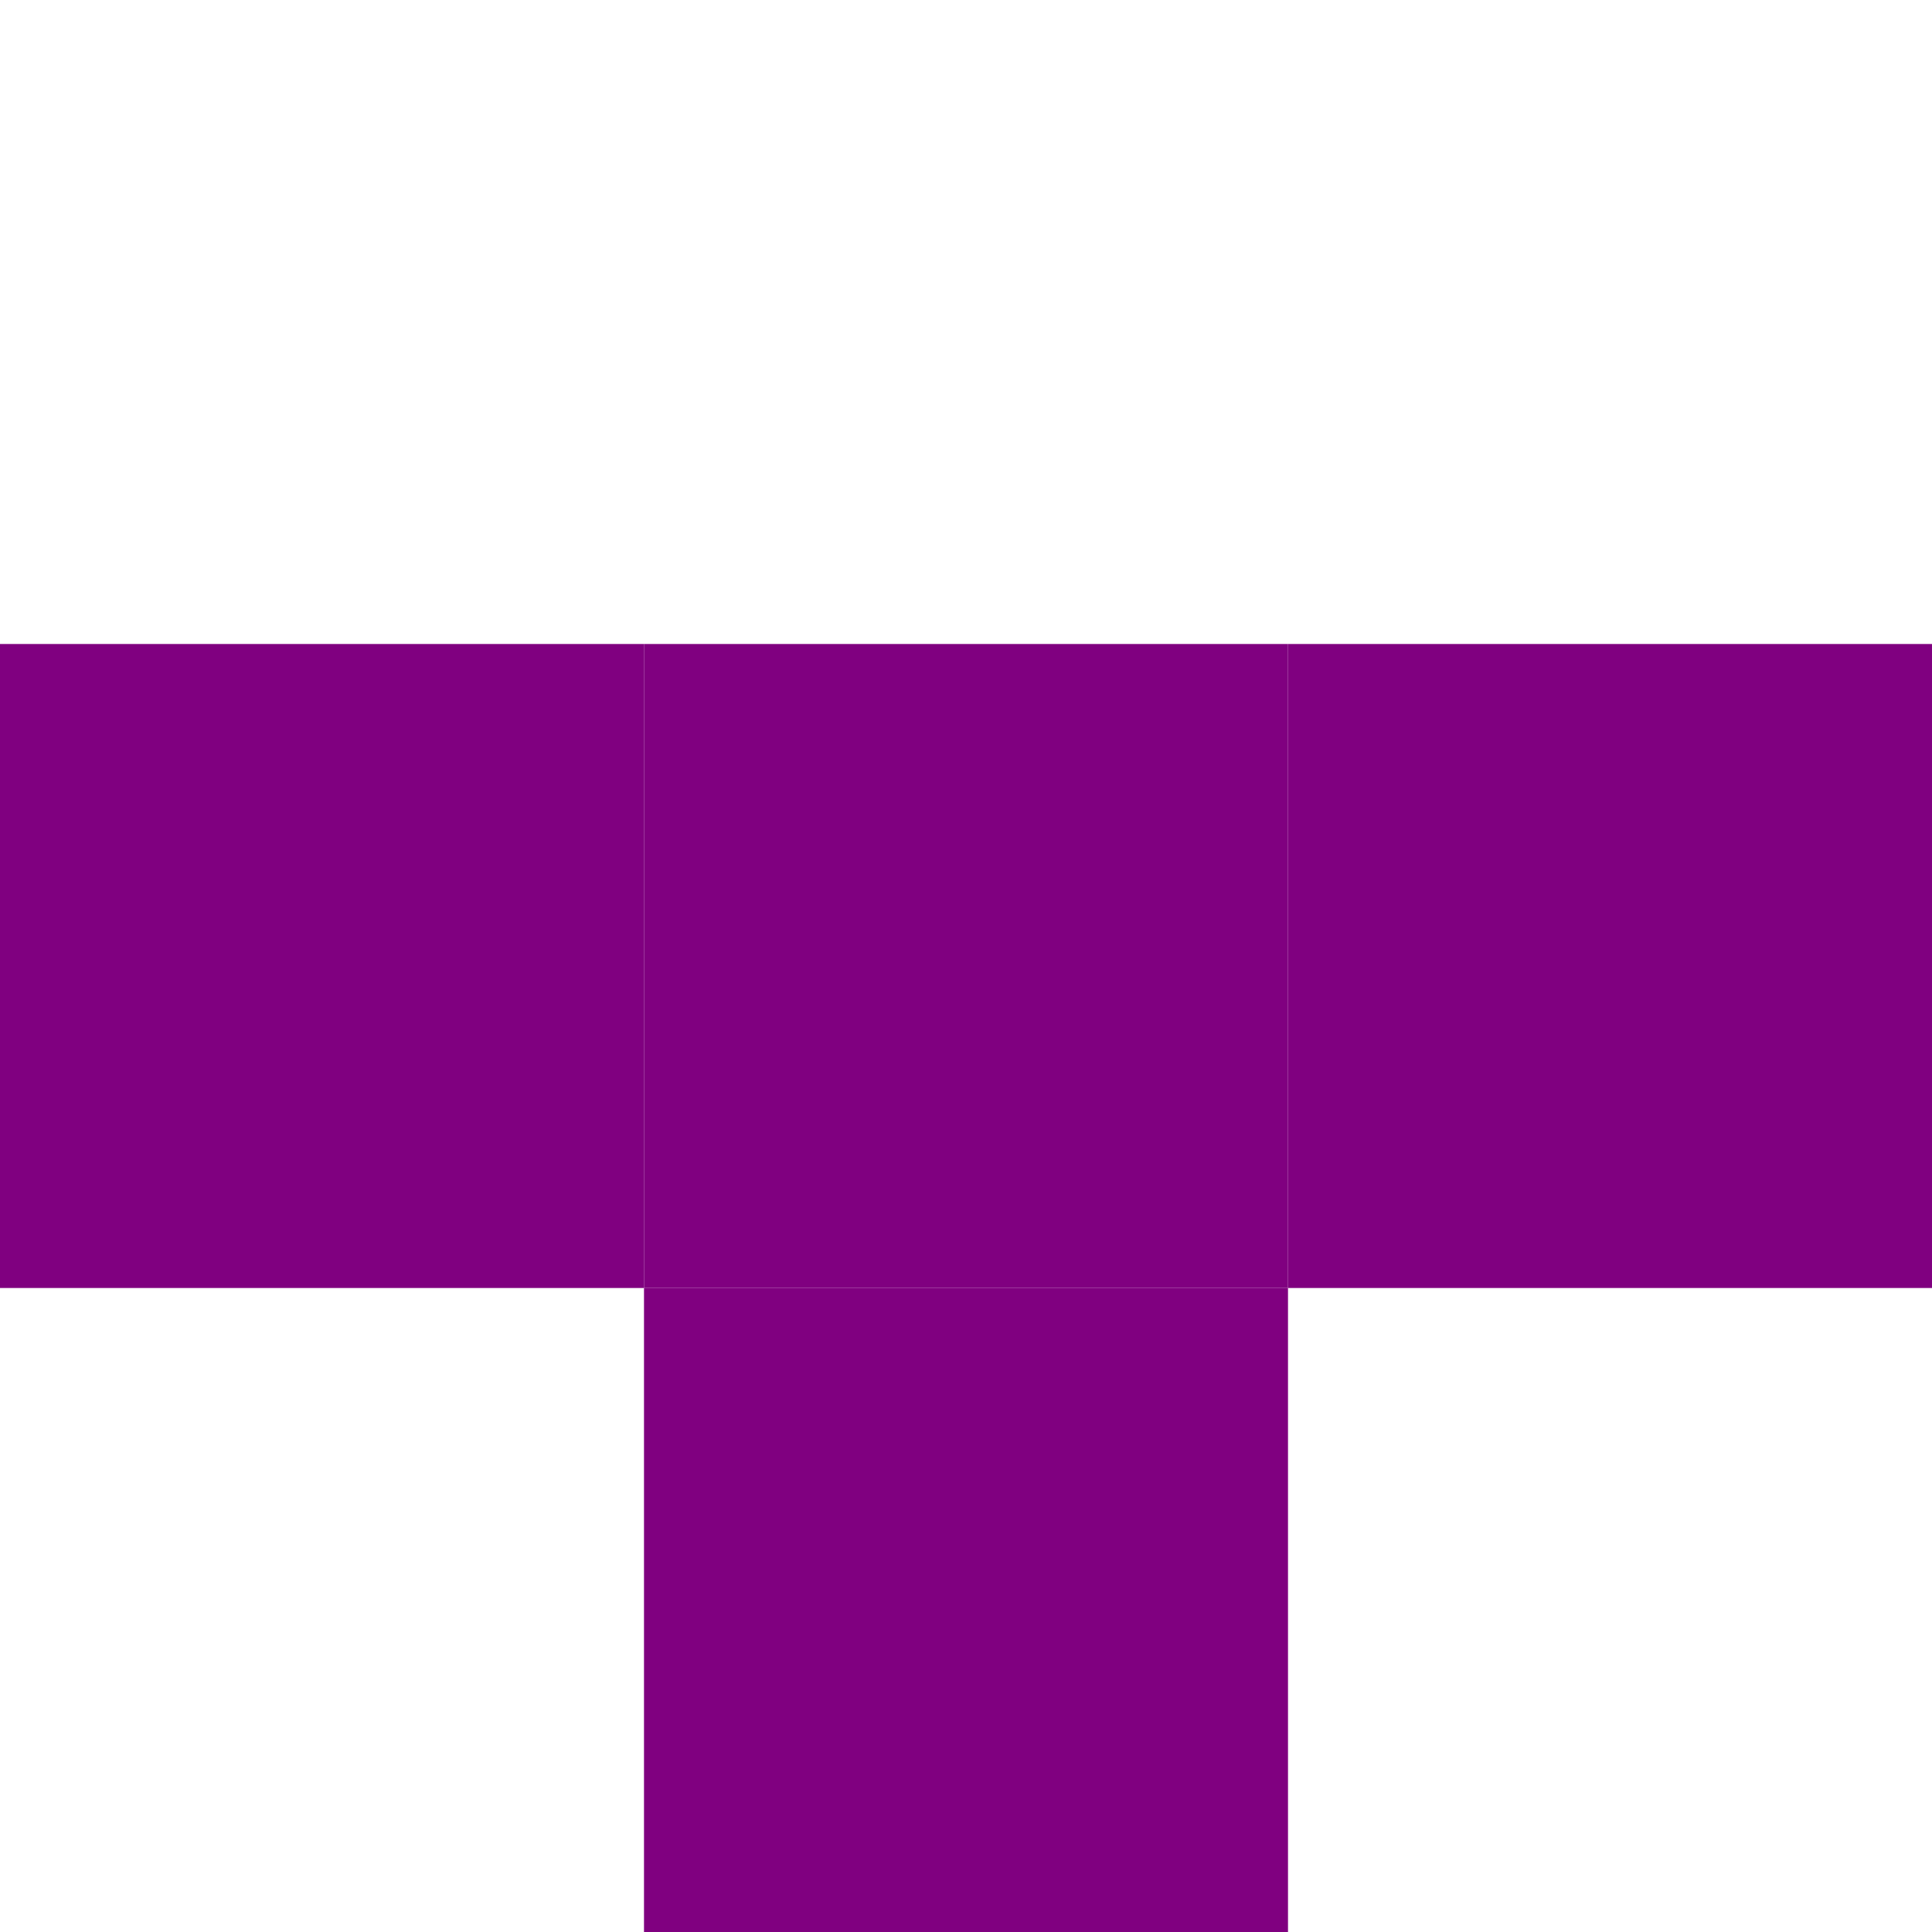
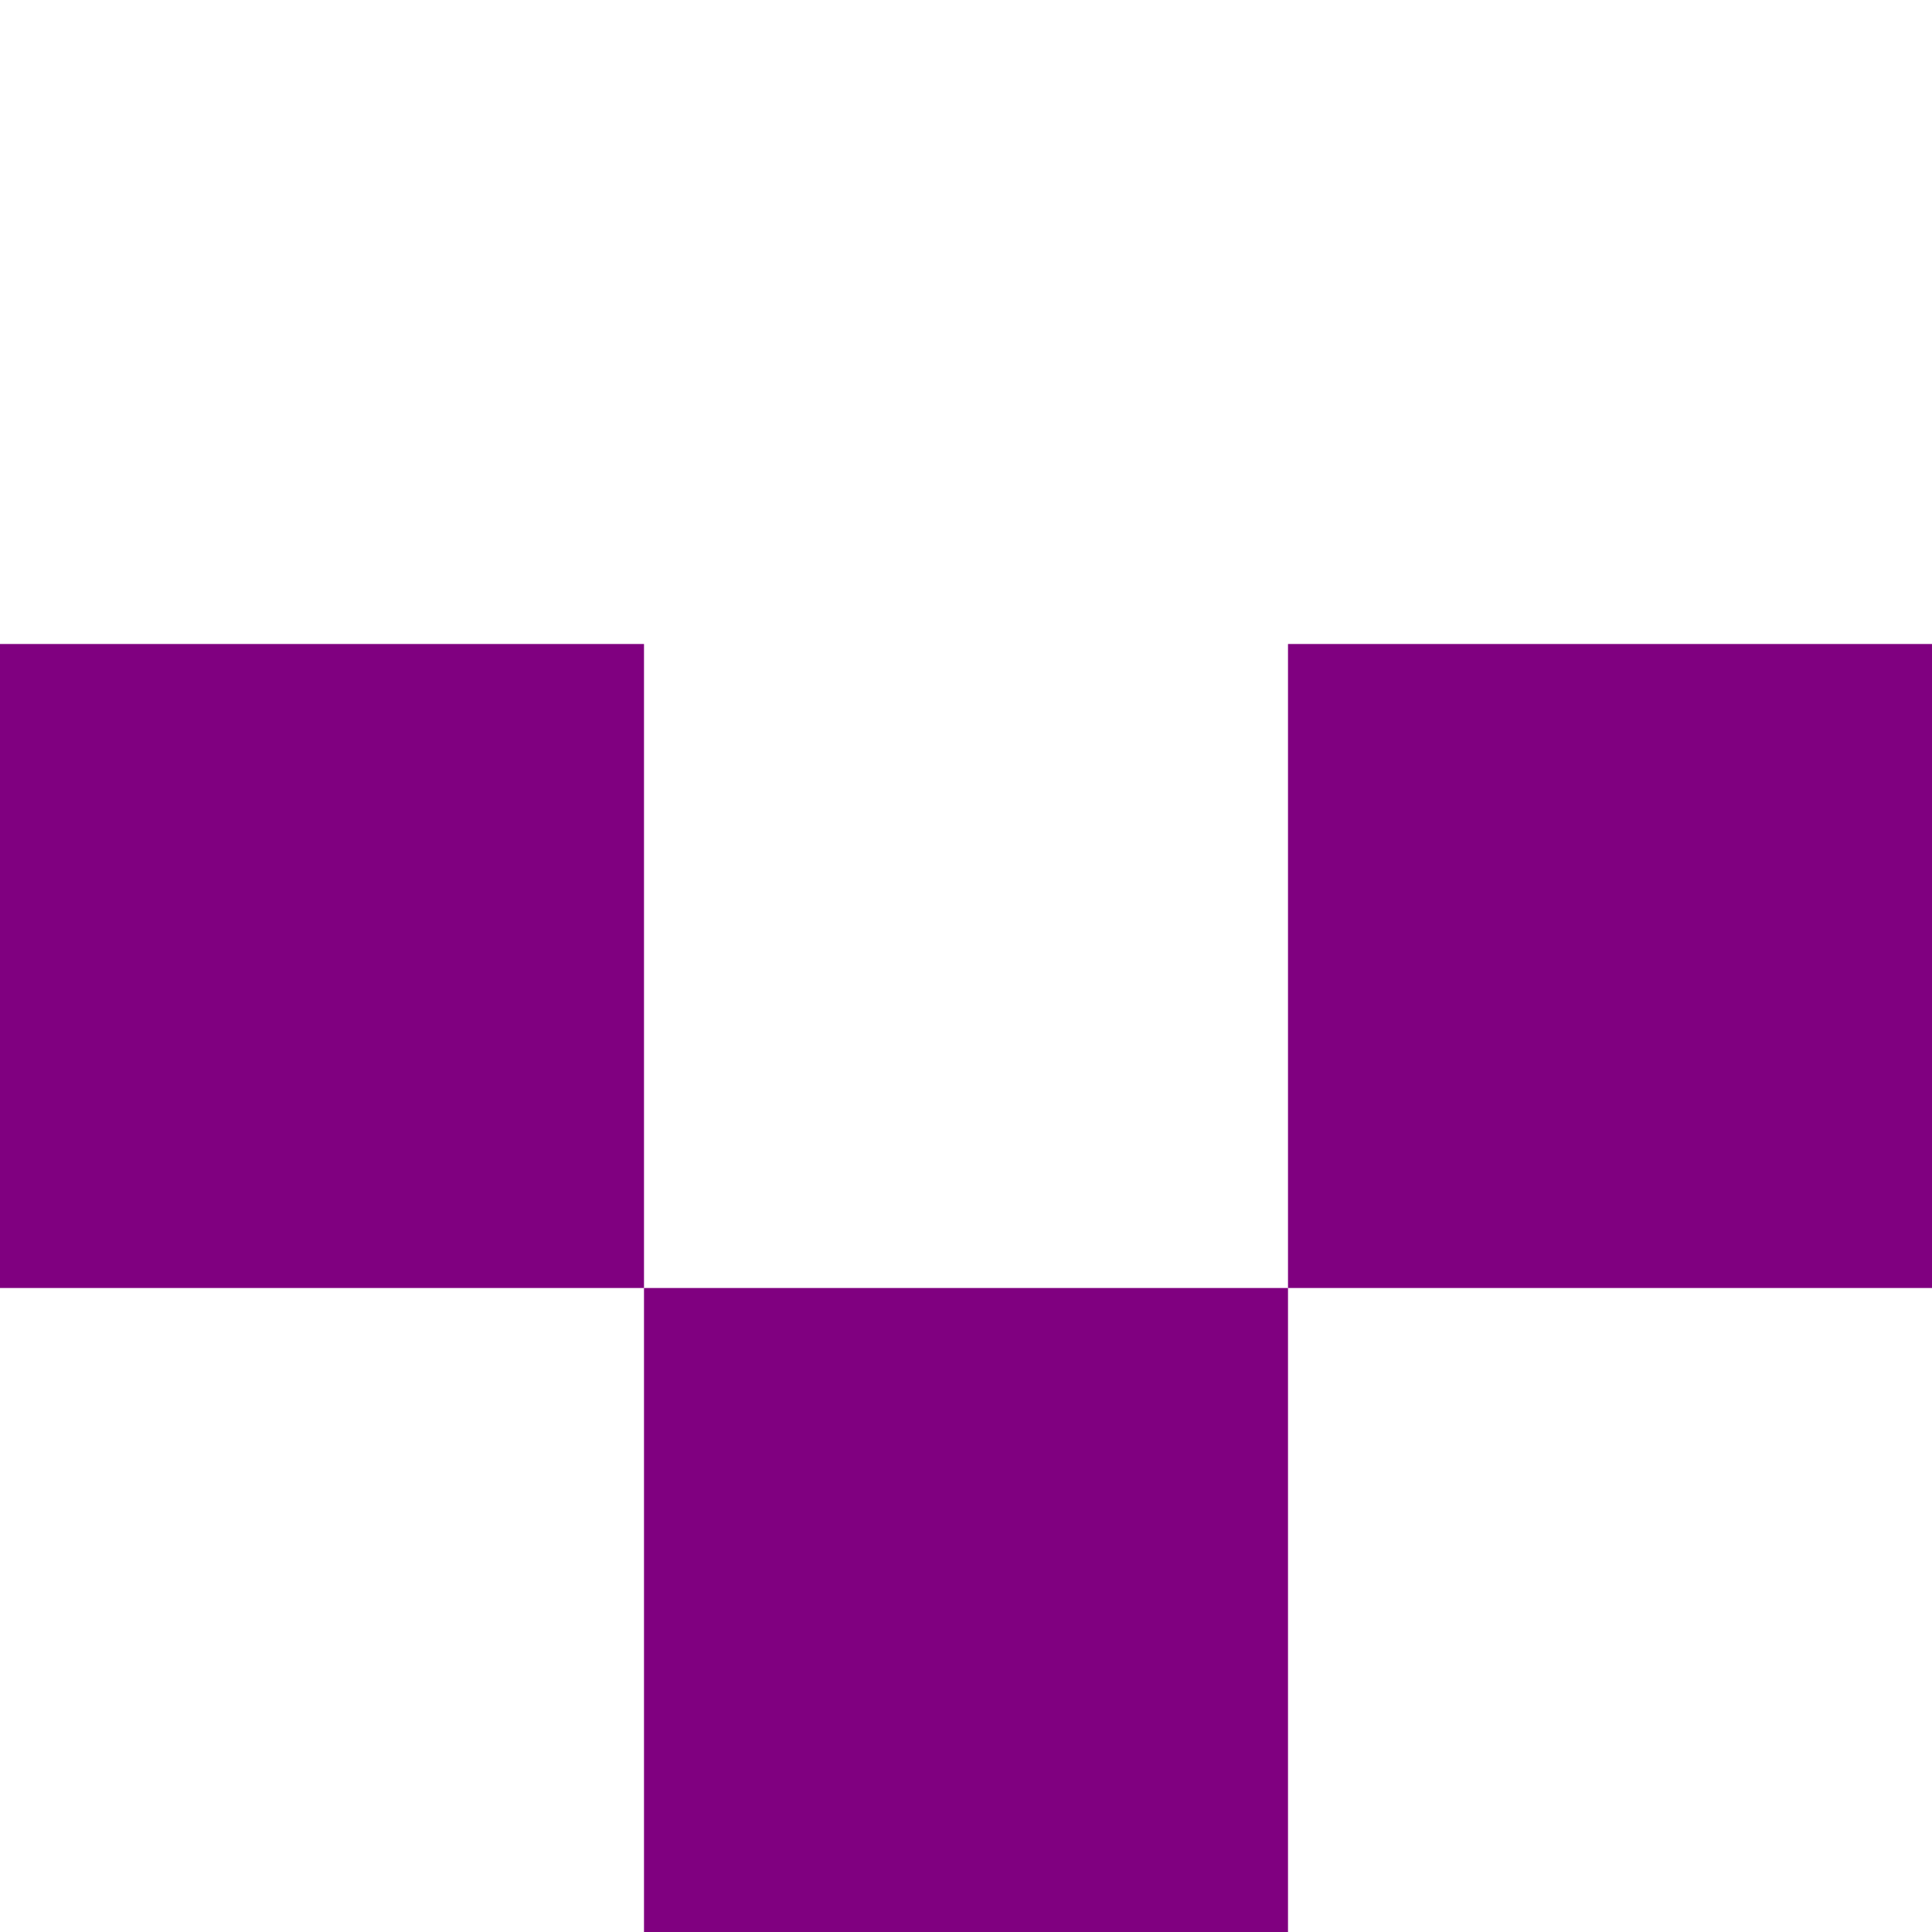
<svg xmlns="http://www.w3.org/2000/svg" viewBox="0 0 30 30">
  <rect x="0" y="10" width="10" height="10" fill="#800080" />
-   <rect x="10" y="10" width="10" height="10" fill="#800080" />
  <rect x="20" y="10" width="10" height="10" fill="#800080" />
  <rect x="10" y="20" width="10" height="10" fill="#800080" />
</svg>